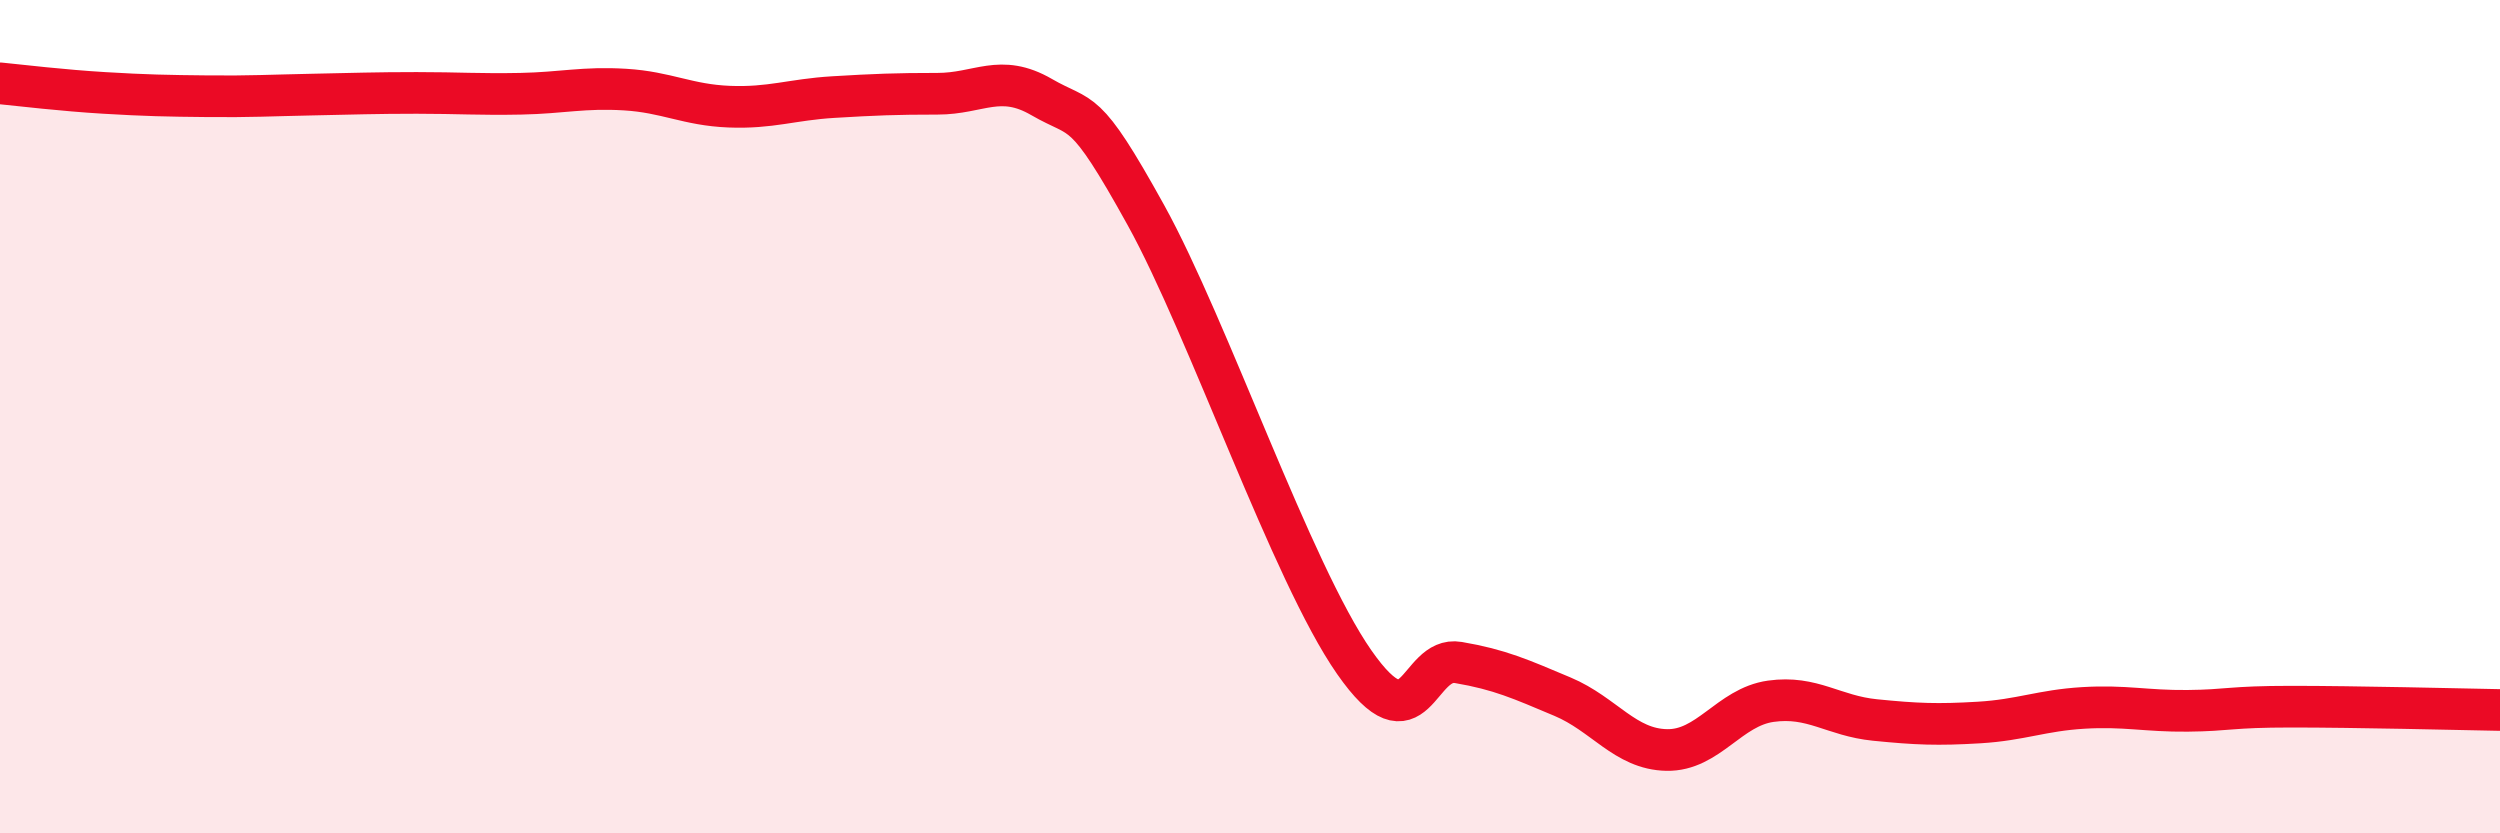
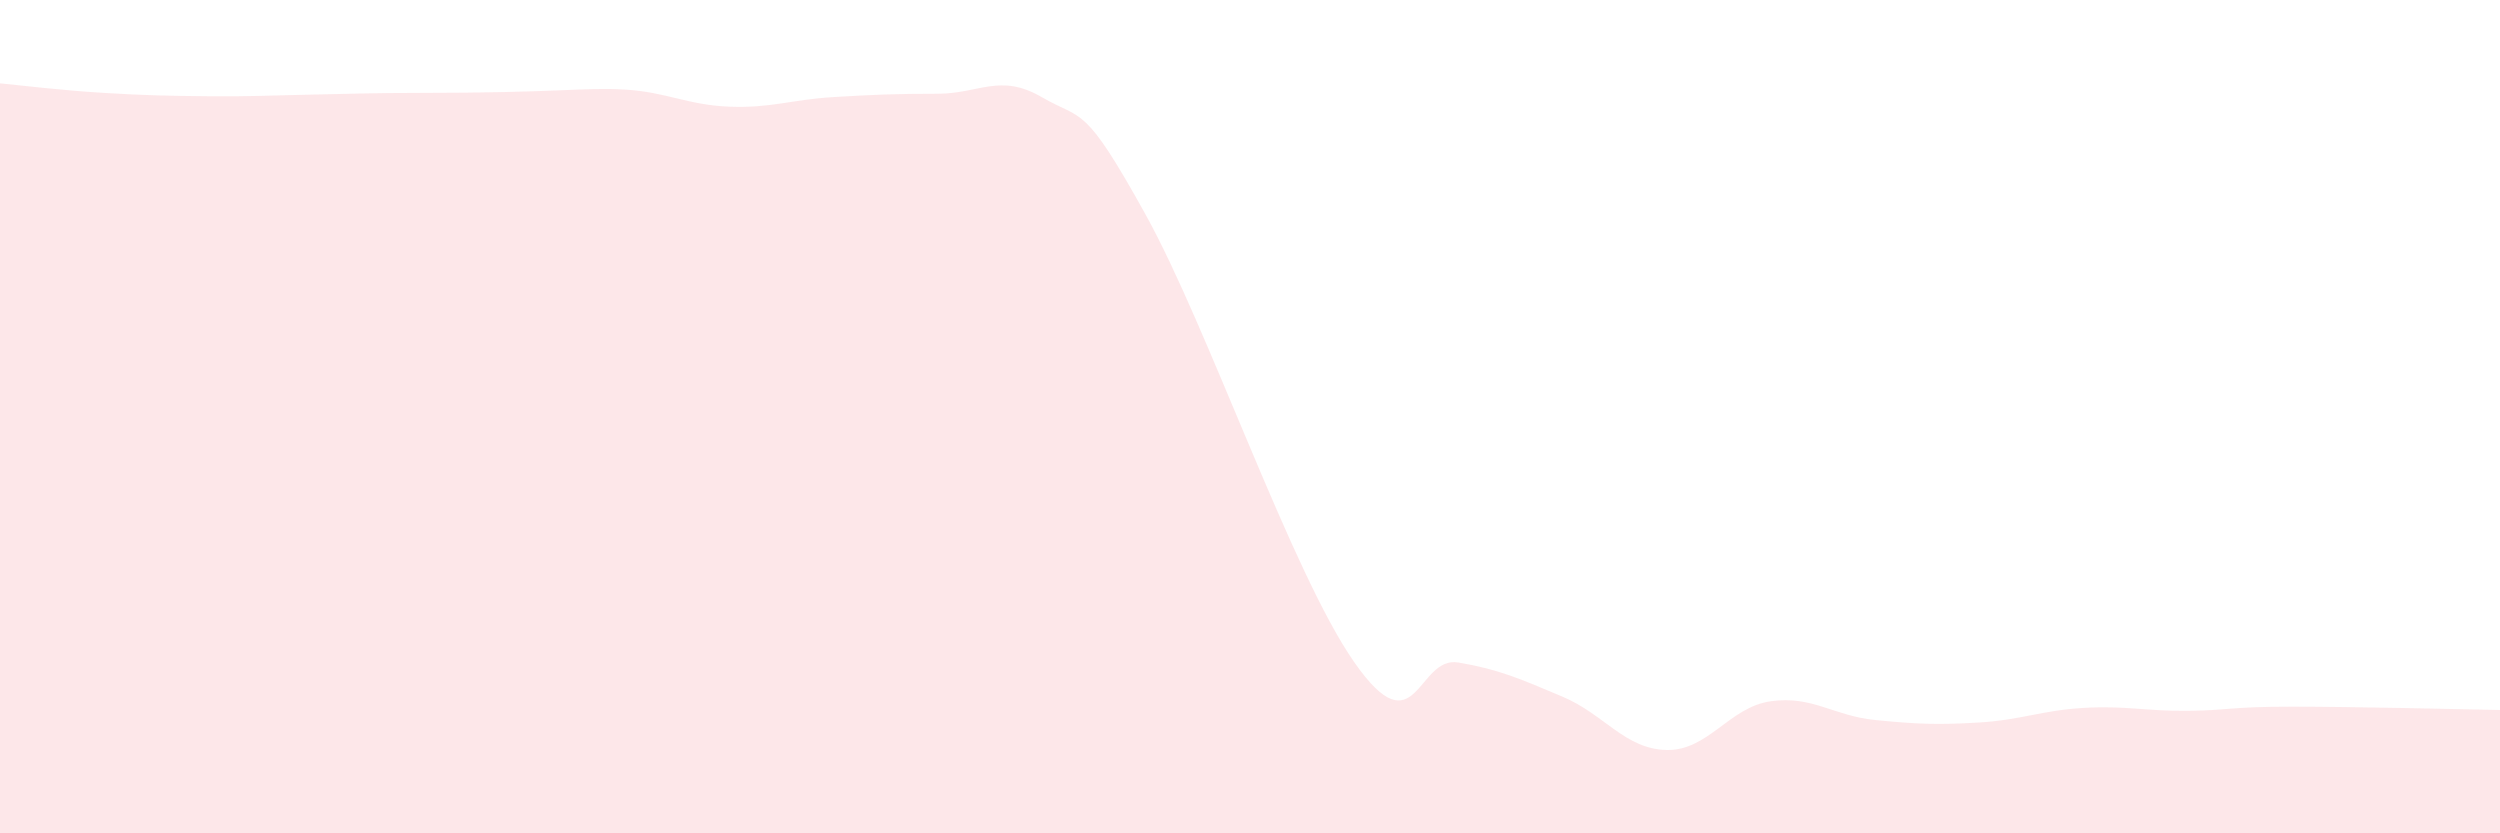
<svg xmlns="http://www.w3.org/2000/svg" width="60" height="20" viewBox="0 0 60 20">
-   <path d="M 0,2 C 0.5,2.05 1.5,2.17 2.5,2.23 C 3.5,2.29 4,2.3 5,2.31 C 6,2.32 6.5,2.29 7.5,2.27 C 8.5,2.25 9,2.23 10,2.23 C 11,2.23 11.5,2.27 12.5,2.25 C 13.5,2.23 14,2.09 15,2.15 C 16,2.21 16.5,2.52 17.5,2.56 C 18.5,2.6 19,2.39 20,2.33 C 21,2.27 21.5,2.25 22.5,2.25 C 23.5,2.25 24,1.75 25,2.33 C 26,2.91 26,2.45 27.5,5.16 C 29,7.87 31,13.74 32.5,15.89 C 34,18.04 34,15.73 35,15.9 C 36,16.07 36.5,16.3 37.5,16.72 C 38.5,17.14 39,17.98 40,18 C 41,18.02 41.5,16.97 42.5,16.83 C 43.5,16.69 44,17.18 45,17.28 C 46,17.38 46.5,17.4 47.5,17.34 C 48.5,17.28 49,17.05 50,16.99 C 51,16.93 51.5,17.07 52.5,17.06 C 53.5,17.05 53.5,16.96 55,16.96 C 56.5,16.96 59,17.02 60,17.04L60 20L0 20Z" fill="#EB0A25" opacity="0.1" stroke-linecap="round" stroke-linejoin="round" />
-   <path d="M 0,2 C 0.5,2.05 1.5,2.17 2.5,2.23 C 3.5,2.29 4,2.3 5,2.31 C 6,2.32 6.5,2.29 7.5,2.27 C 8.5,2.25 9,2.23 10,2.23 C 11,2.23 11.5,2.27 12.5,2.25 C 13.5,2.23 14,2.09 15,2.15 C 16,2.21 16.5,2.52 17.5,2.56 C 18.5,2.6 19,2.39 20,2.33 C 21,2.27 21.5,2.25 22.5,2.25 C 23.5,2.25 24,1.75 25,2.33 C 26,2.91 26,2.45 27.5,5.16 C 29,7.87 31,13.74 32.5,15.89 C 34,18.04 34,15.73 35,15.9 C 36,16.07 36.5,16.3 37.5,16.72 C 38.5,17.14 39,17.98 40,18 C 41,18.02 41.5,16.97 42.5,16.83 C 43.5,16.69 44,17.18 45,17.28 C 46,17.38 46.5,17.4 47.5,17.34 C 48.5,17.28 49,17.05 50,16.99 C 51,16.93 51.5,17.07 52.5,17.06 C 53.5,17.05 53.5,16.96 55,16.96 C 56.5,16.96 59,17.02 60,17.04" stroke="#EB0A25" stroke-width="1" fill="none" stroke-linecap="round" stroke-linejoin="round" />
+   <path d="M 0,2 C 0.5,2.05 1.5,2.17 2.5,2.23 C 3.5,2.29 4,2.3 5,2.31 C 6,2.32 6.5,2.29 7.5,2.27 C 8.5,2.25 9,2.23 10,2.23 C 13.5,2.23 14,2.09 15,2.15 C 16,2.21 16.5,2.52 17.5,2.56 C 18.5,2.6 19,2.39 20,2.33 C 21,2.27 21.5,2.25 22.5,2.25 C 23.5,2.25 24,1.75 25,2.33 C 26,2.91 26,2.45 27.5,5.16 C 29,7.87 31,13.74 32.5,15.89 C 34,18.04 34,15.73 35,15.9 C 36,16.07 36.5,16.3 37.5,16.72 C 38.5,17.14 39,17.98 40,18 C 41,18.02 41.5,16.97 42.5,16.83 C 43.5,16.69 44,17.18 45,17.28 C 46,17.38 46.5,17.4 47.5,17.34 C 48.5,17.28 49,17.05 50,16.99 C 51,16.93 51.5,17.07 52.5,17.06 C 53.5,17.05 53.5,16.96 55,16.96 C 56.5,16.96 59,17.02 60,17.04L60 20L0 20Z" fill="#EB0A25" opacity="0.1" stroke-linecap="round" stroke-linejoin="round" />
</svg>